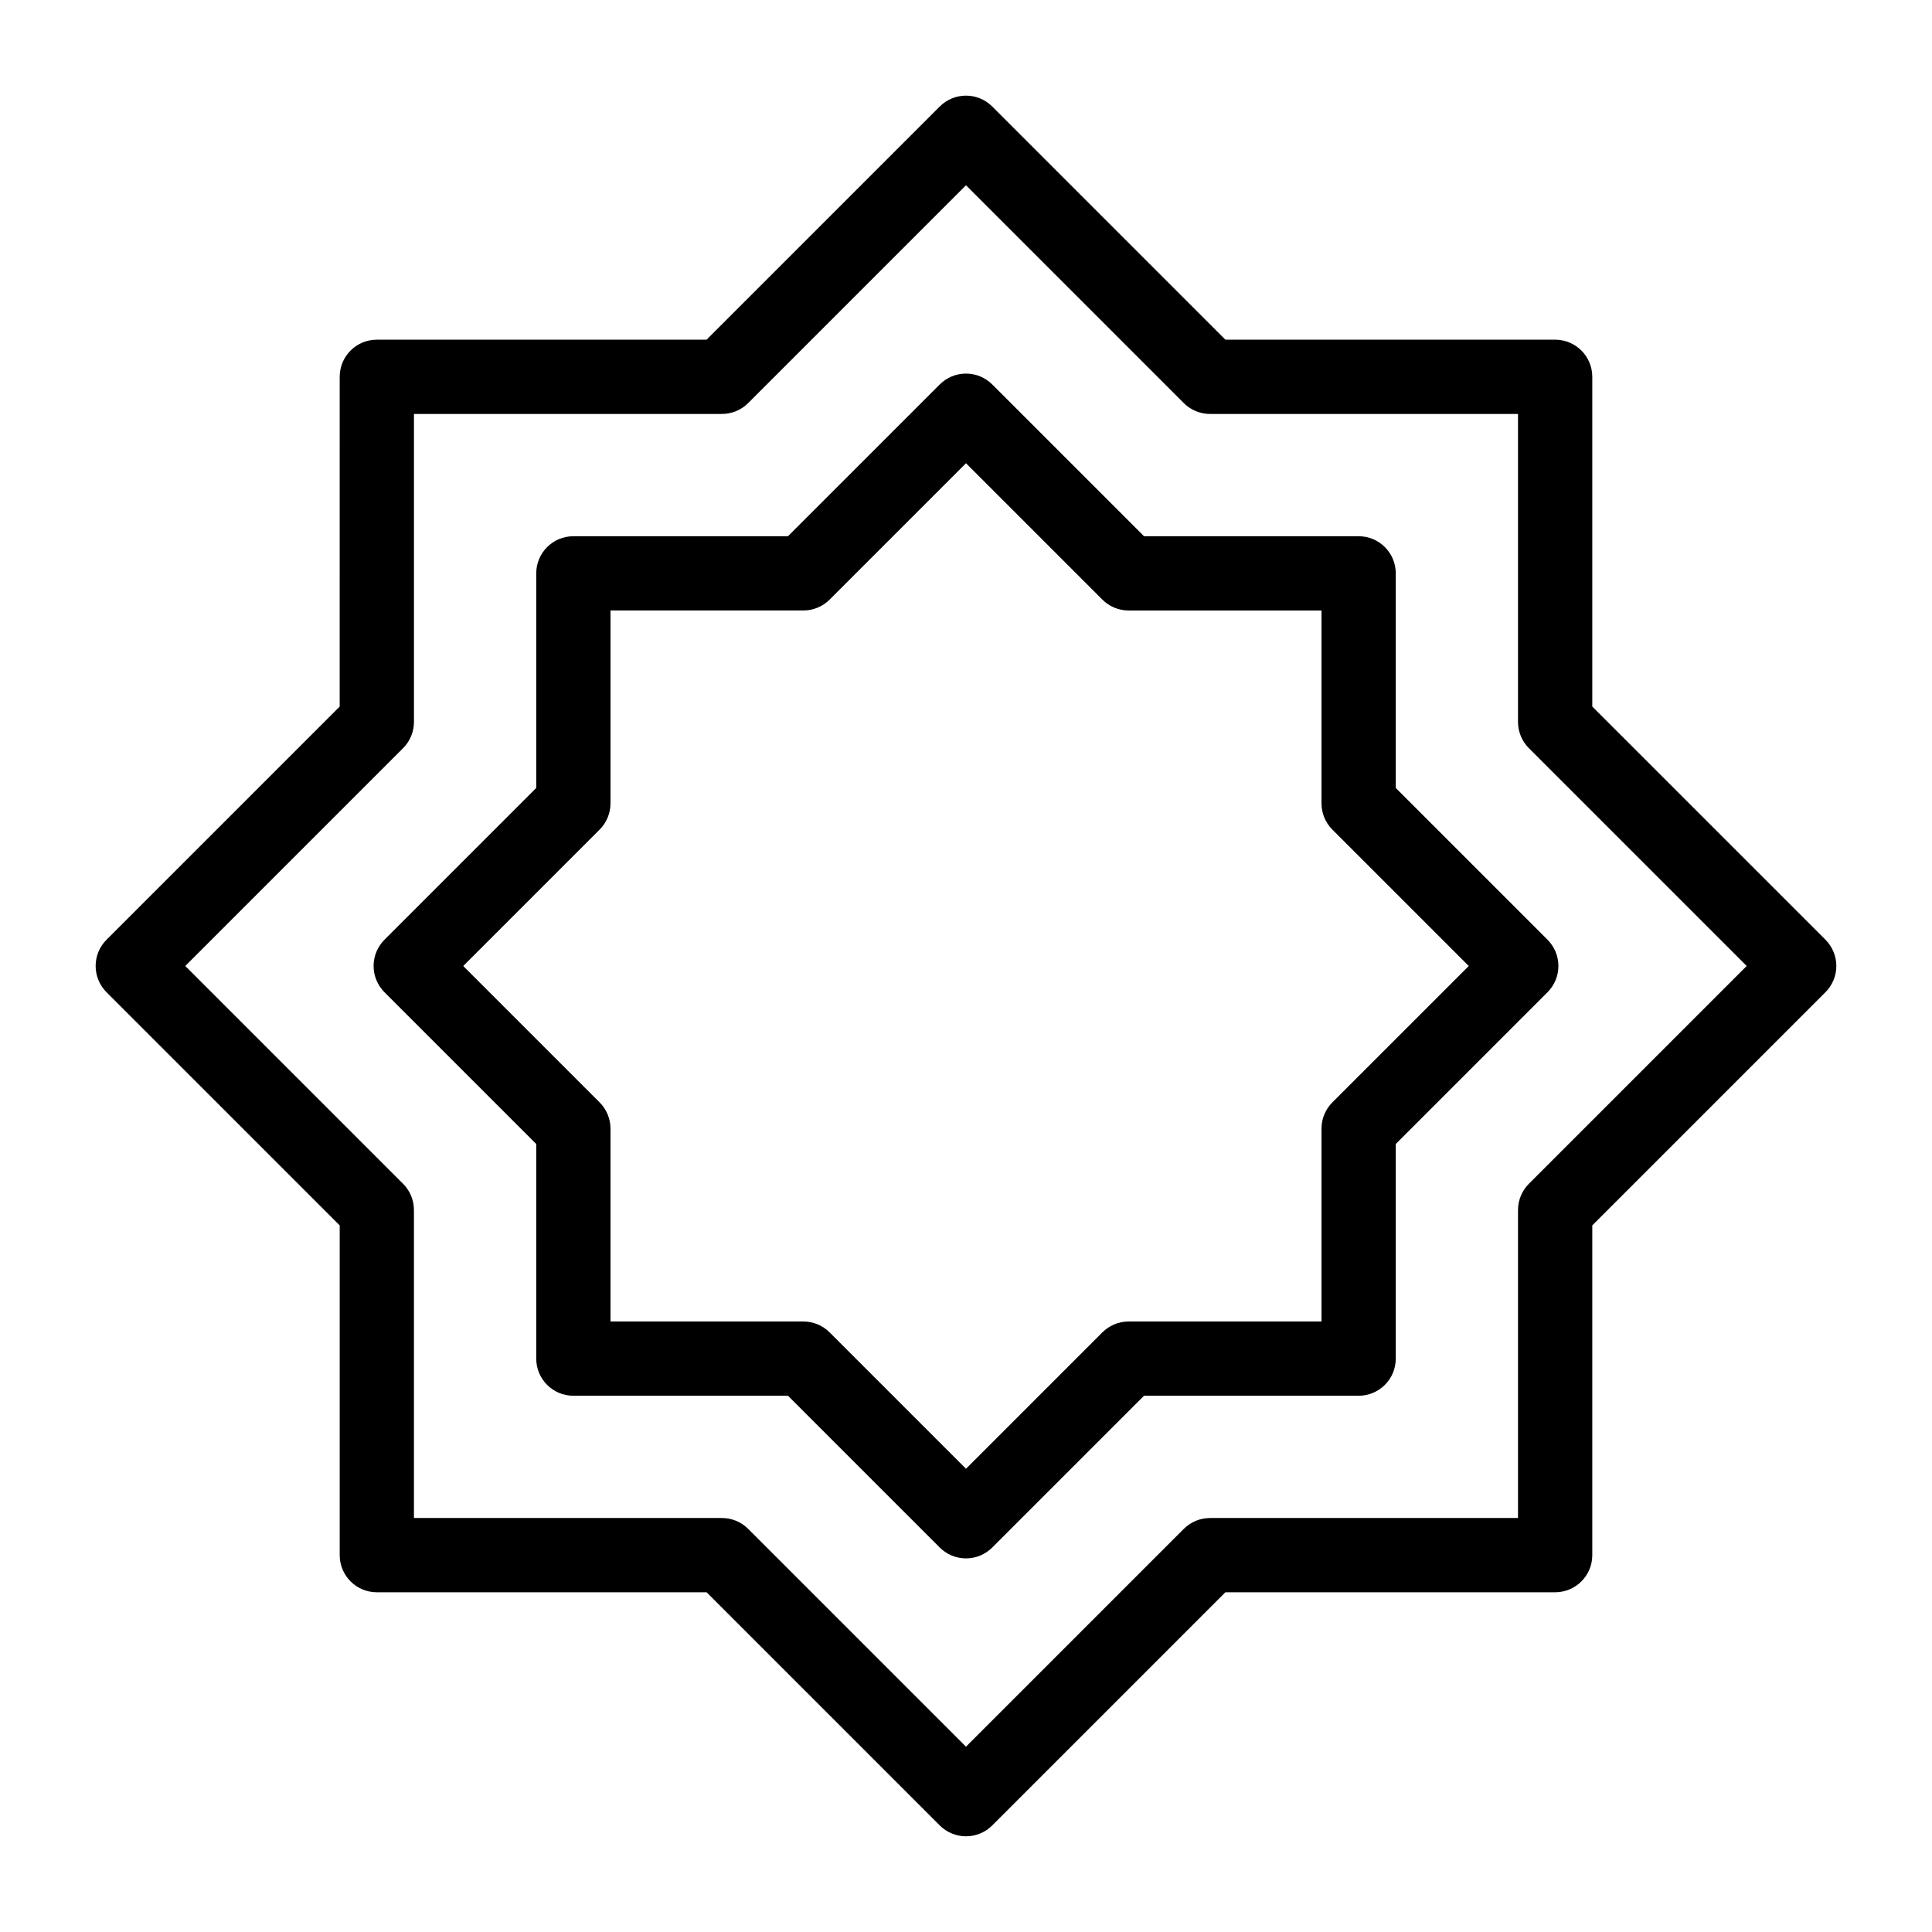
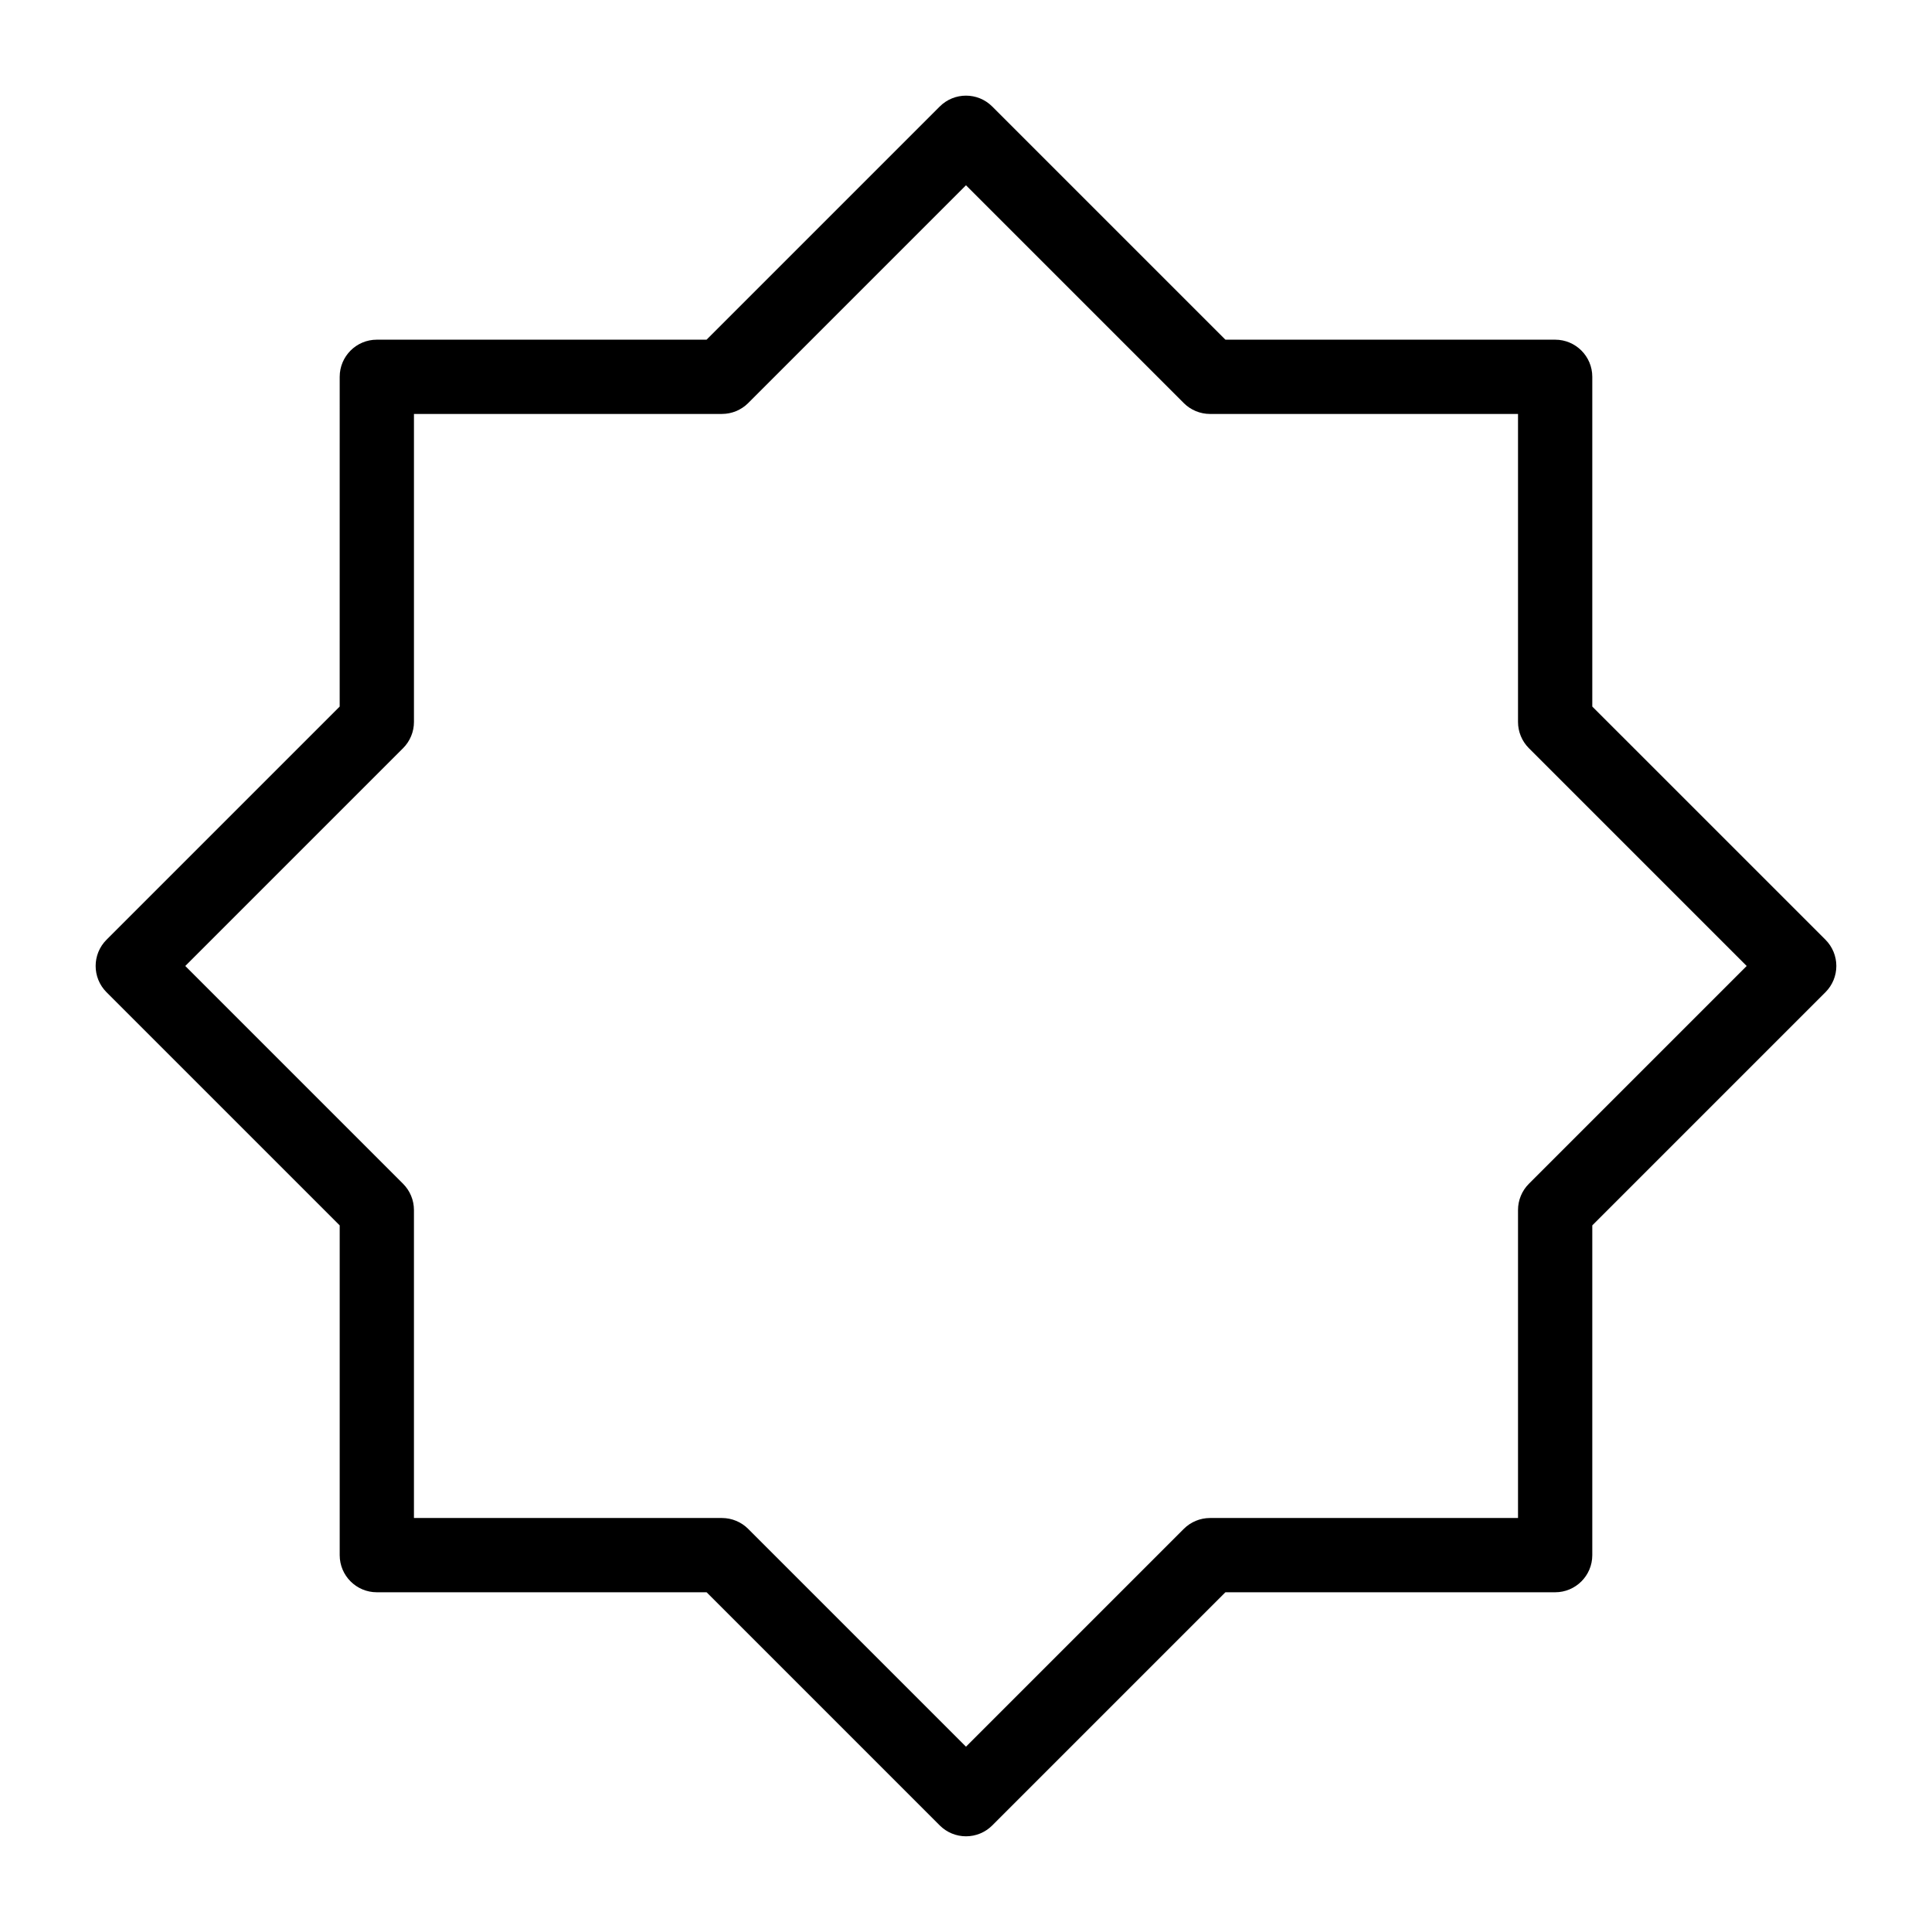
<svg xmlns="http://www.w3.org/2000/svg" fill="#000000" width="800px" height="800px" version="1.1" viewBox="144 144 512 512">
  <g>
    <path d="m400 630.64c-2.609 0-5.113-1.039-6.957-2.883l-61.789-61.793-87.391 0.004c-5.434 0-9.84-4.406-9.84-9.84v-87.387l-61.793-61.789c-3.844-3.844-3.844-10.074 0-13.914l61.789-61.789 0.004-87.391c0-5.434 4.406-9.84 9.84-9.84h87.387l61.789-61.789c3.844-3.844 10.074-3.844 13.914 0l61.793 61.789h87.387c5.434 0 9.84 4.406 9.84 9.84v87.387l61.793 61.789c1.844 1.844 2.883 4.348 2.883 6.957s-1.039 5.113-2.883 6.957l-61.793 61.793v87.387c0 5.434-4.406 9.84-9.84 9.84h-87.387l-61.793 61.793c-1.844 1.844-4.348 2.879-6.953 2.879zm-146.3-84.352h81.621c2.609 0 5.113 1.039 6.957 2.883l57.719 57.715 57.715-57.715c1.848-1.844 4.348-2.883 6.957-2.883h81.621v-81.621c0-2.609 1.039-5.113 2.883-6.957l57.715-57.715-57.715-57.715c-1.844-1.844-2.883-4.348-2.883-6.957v-81.621h-81.621c-2.609 0-5.113-1.039-6.957-2.883l-57.715-57.719-57.715 57.715c-1.844 1.844-4.348 2.883-6.957 2.883h-81.621v81.621c0 2.609-1.039 5.113-2.883 6.957l-57.719 57.719 57.715 57.715c1.844 1.848 2.883 4.348 2.883 6.957z" />
-     <path d="m400 556.99c-2.609 0-5.113-1.039-6.957-2.883l-40.219-40.219h-56.875c-5.434 0-9.84-4.406-9.84-9.84v-56.875l-40.219-40.219c-1.844-1.848-2.883-4.348-2.883-6.957s1.039-5.113 2.883-6.957l40.219-40.219v-56.875c0-5.434 4.406-9.84 9.84-9.84h56.875l40.219-40.219c1.844-1.844 4.348-2.883 6.957-2.883s5.113 1.039 6.957 2.883l40.219 40.219h56.875c5.434 0 9.84 4.406 9.84 9.84v56.875l40.219 40.219c1.844 1.844 2.883 4.348 2.883 6.957s-1.039 5.113-2.883 6.957l-40.219 40.219v56.875c0 5.434-4.406 9.84-9.84 9.84h-56.875l-40.219 40.219c-1.848 1.844-4.348 2.883-6.957 2.883zm-94.215-62.781h51.113c2.609 0 5.113 1.039 6.957 2.883l36.145 36.141 36.141-36.141c1.848-1.844 4.348-2.883 6.957-2.883h51.113v-51.113c0-2.609 1.039-5.113 2.883-6.957l36.141-36.141-36.141-36.141c-1.844-1.844-2.883-4.348-2.883-6.957v-51.113h-51.113c-2.609 0-5.113-1.039-6.957-2.883l-36.141-36.145-36.141 36.141c-1.844 1.844-4.348 2.883-6.957 2.883h-51.113v51.113c0 2.609-1.039 5.113-2.883 6.957l-36.145 36.145 36.141 36.141c1.844 1.848 2.883 4.348 2.883 6.957z" />
  </g>
</svg>